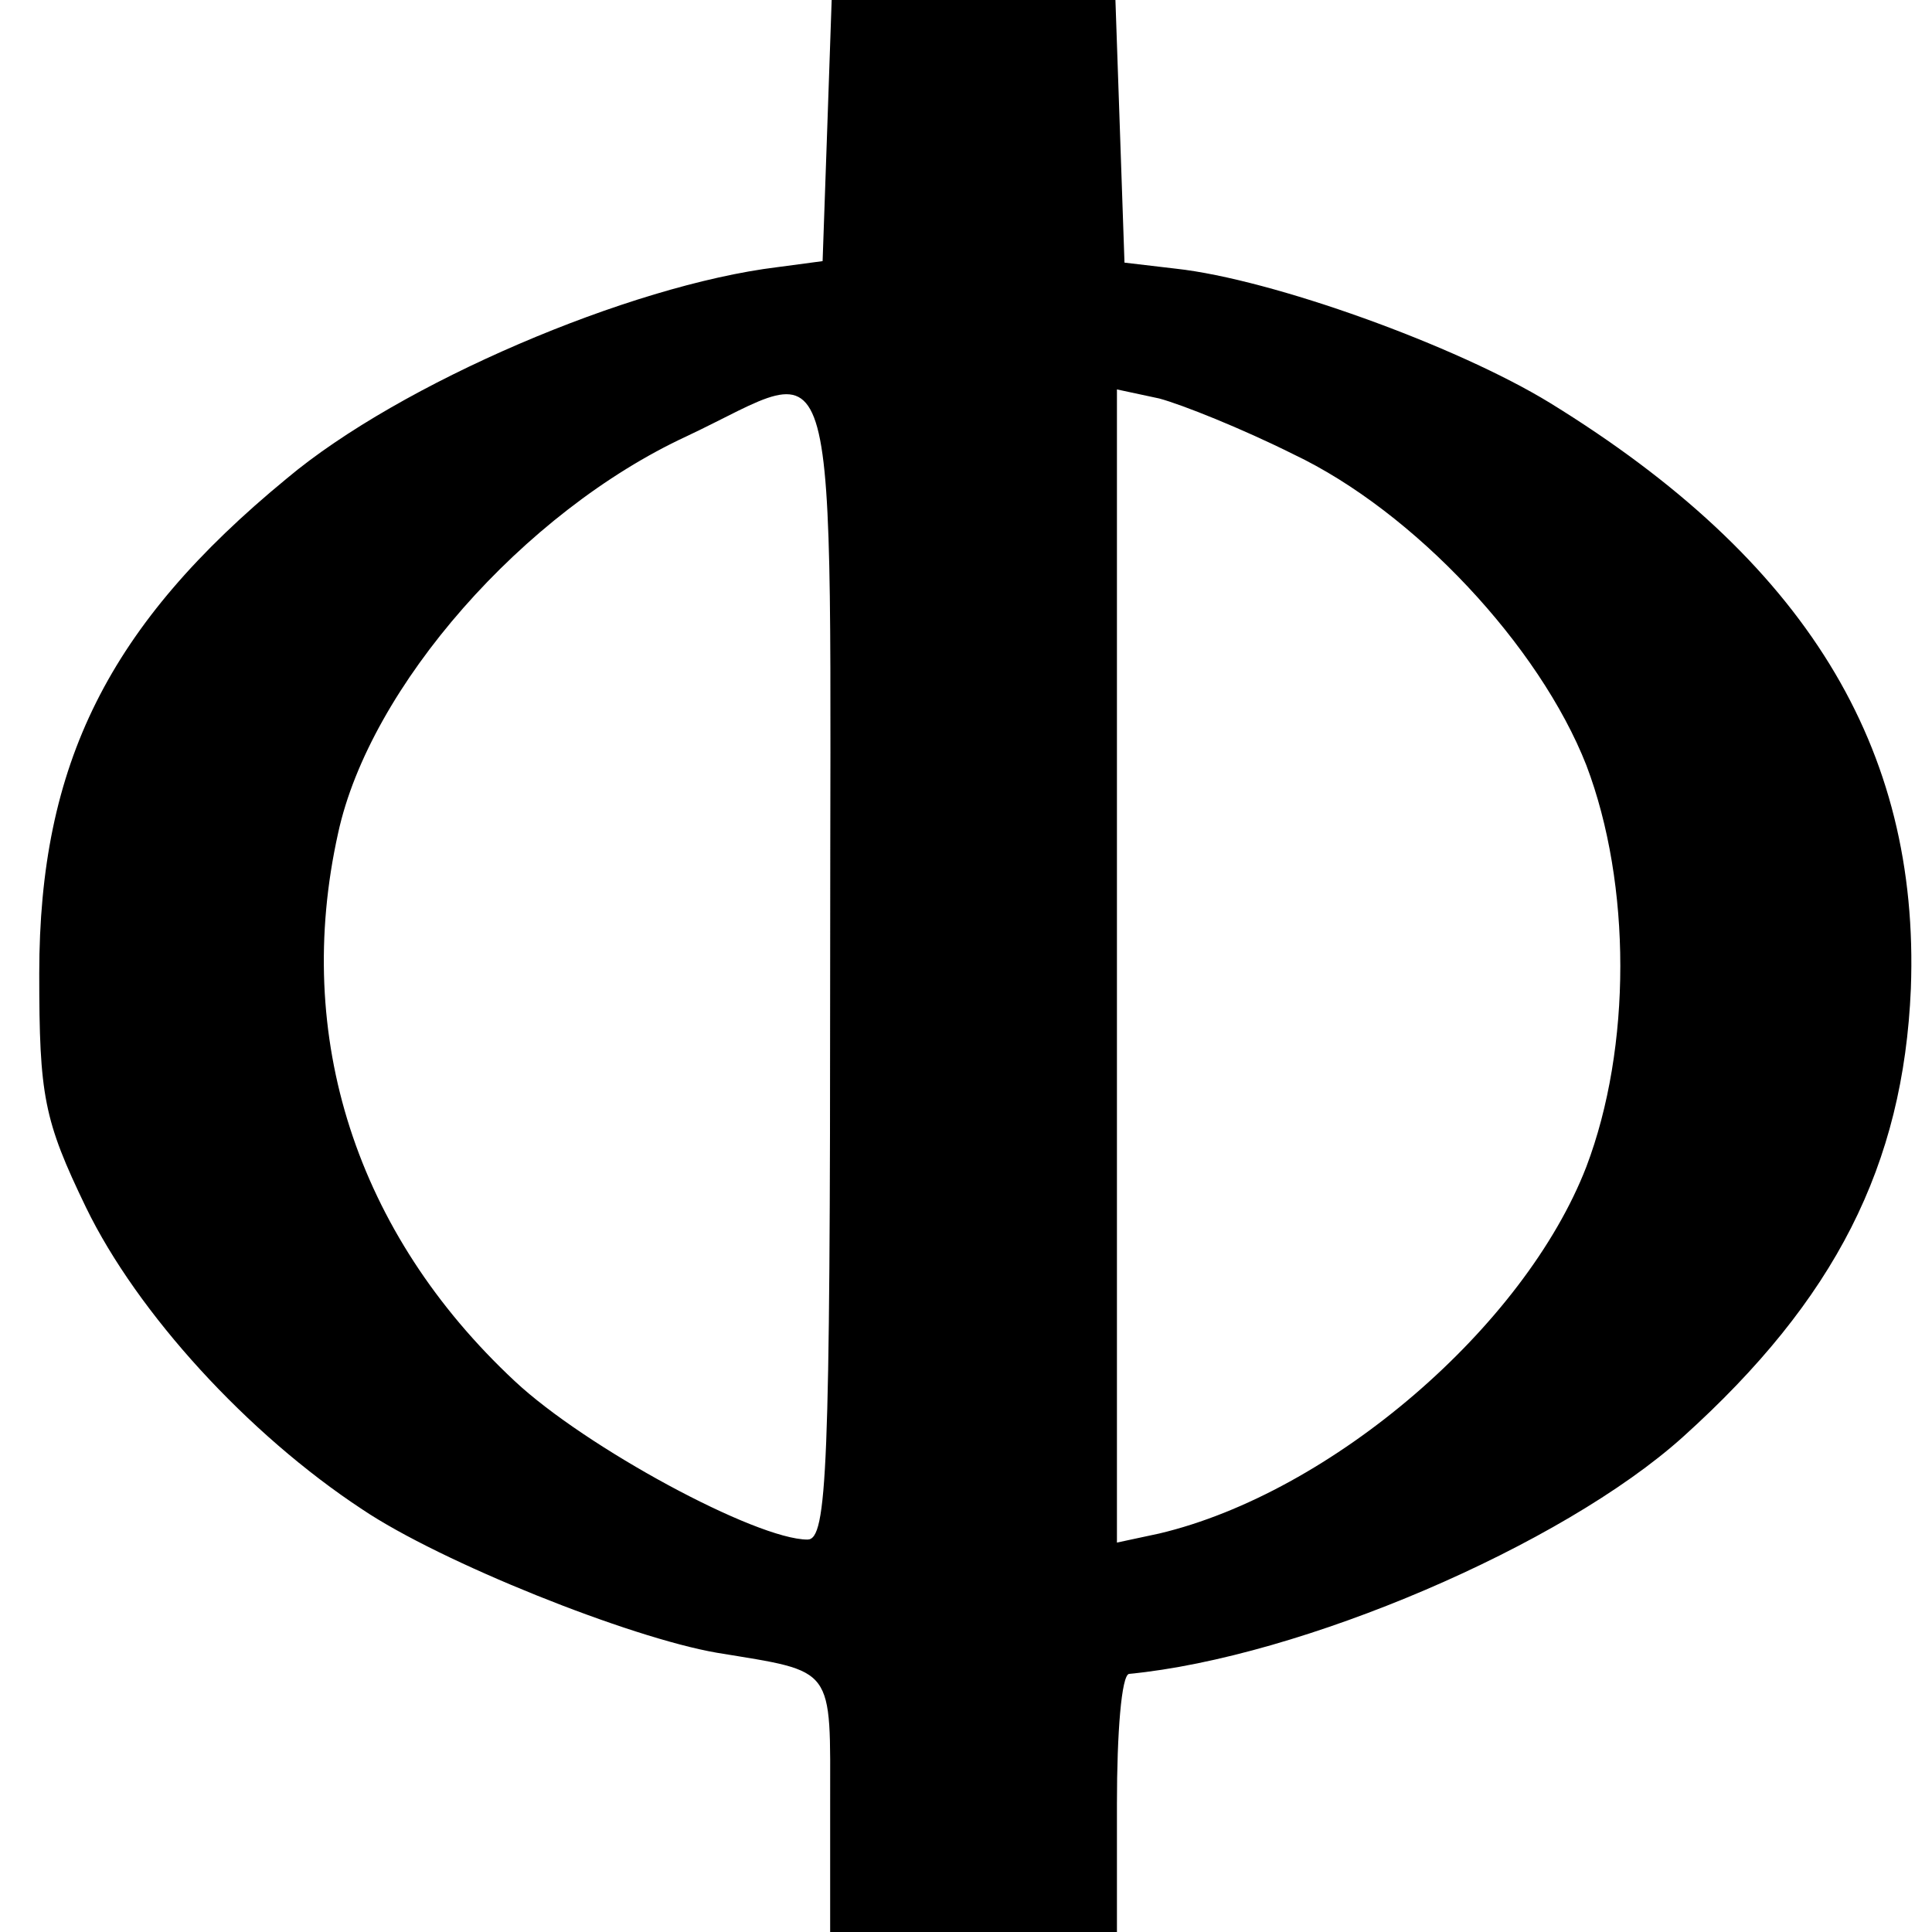
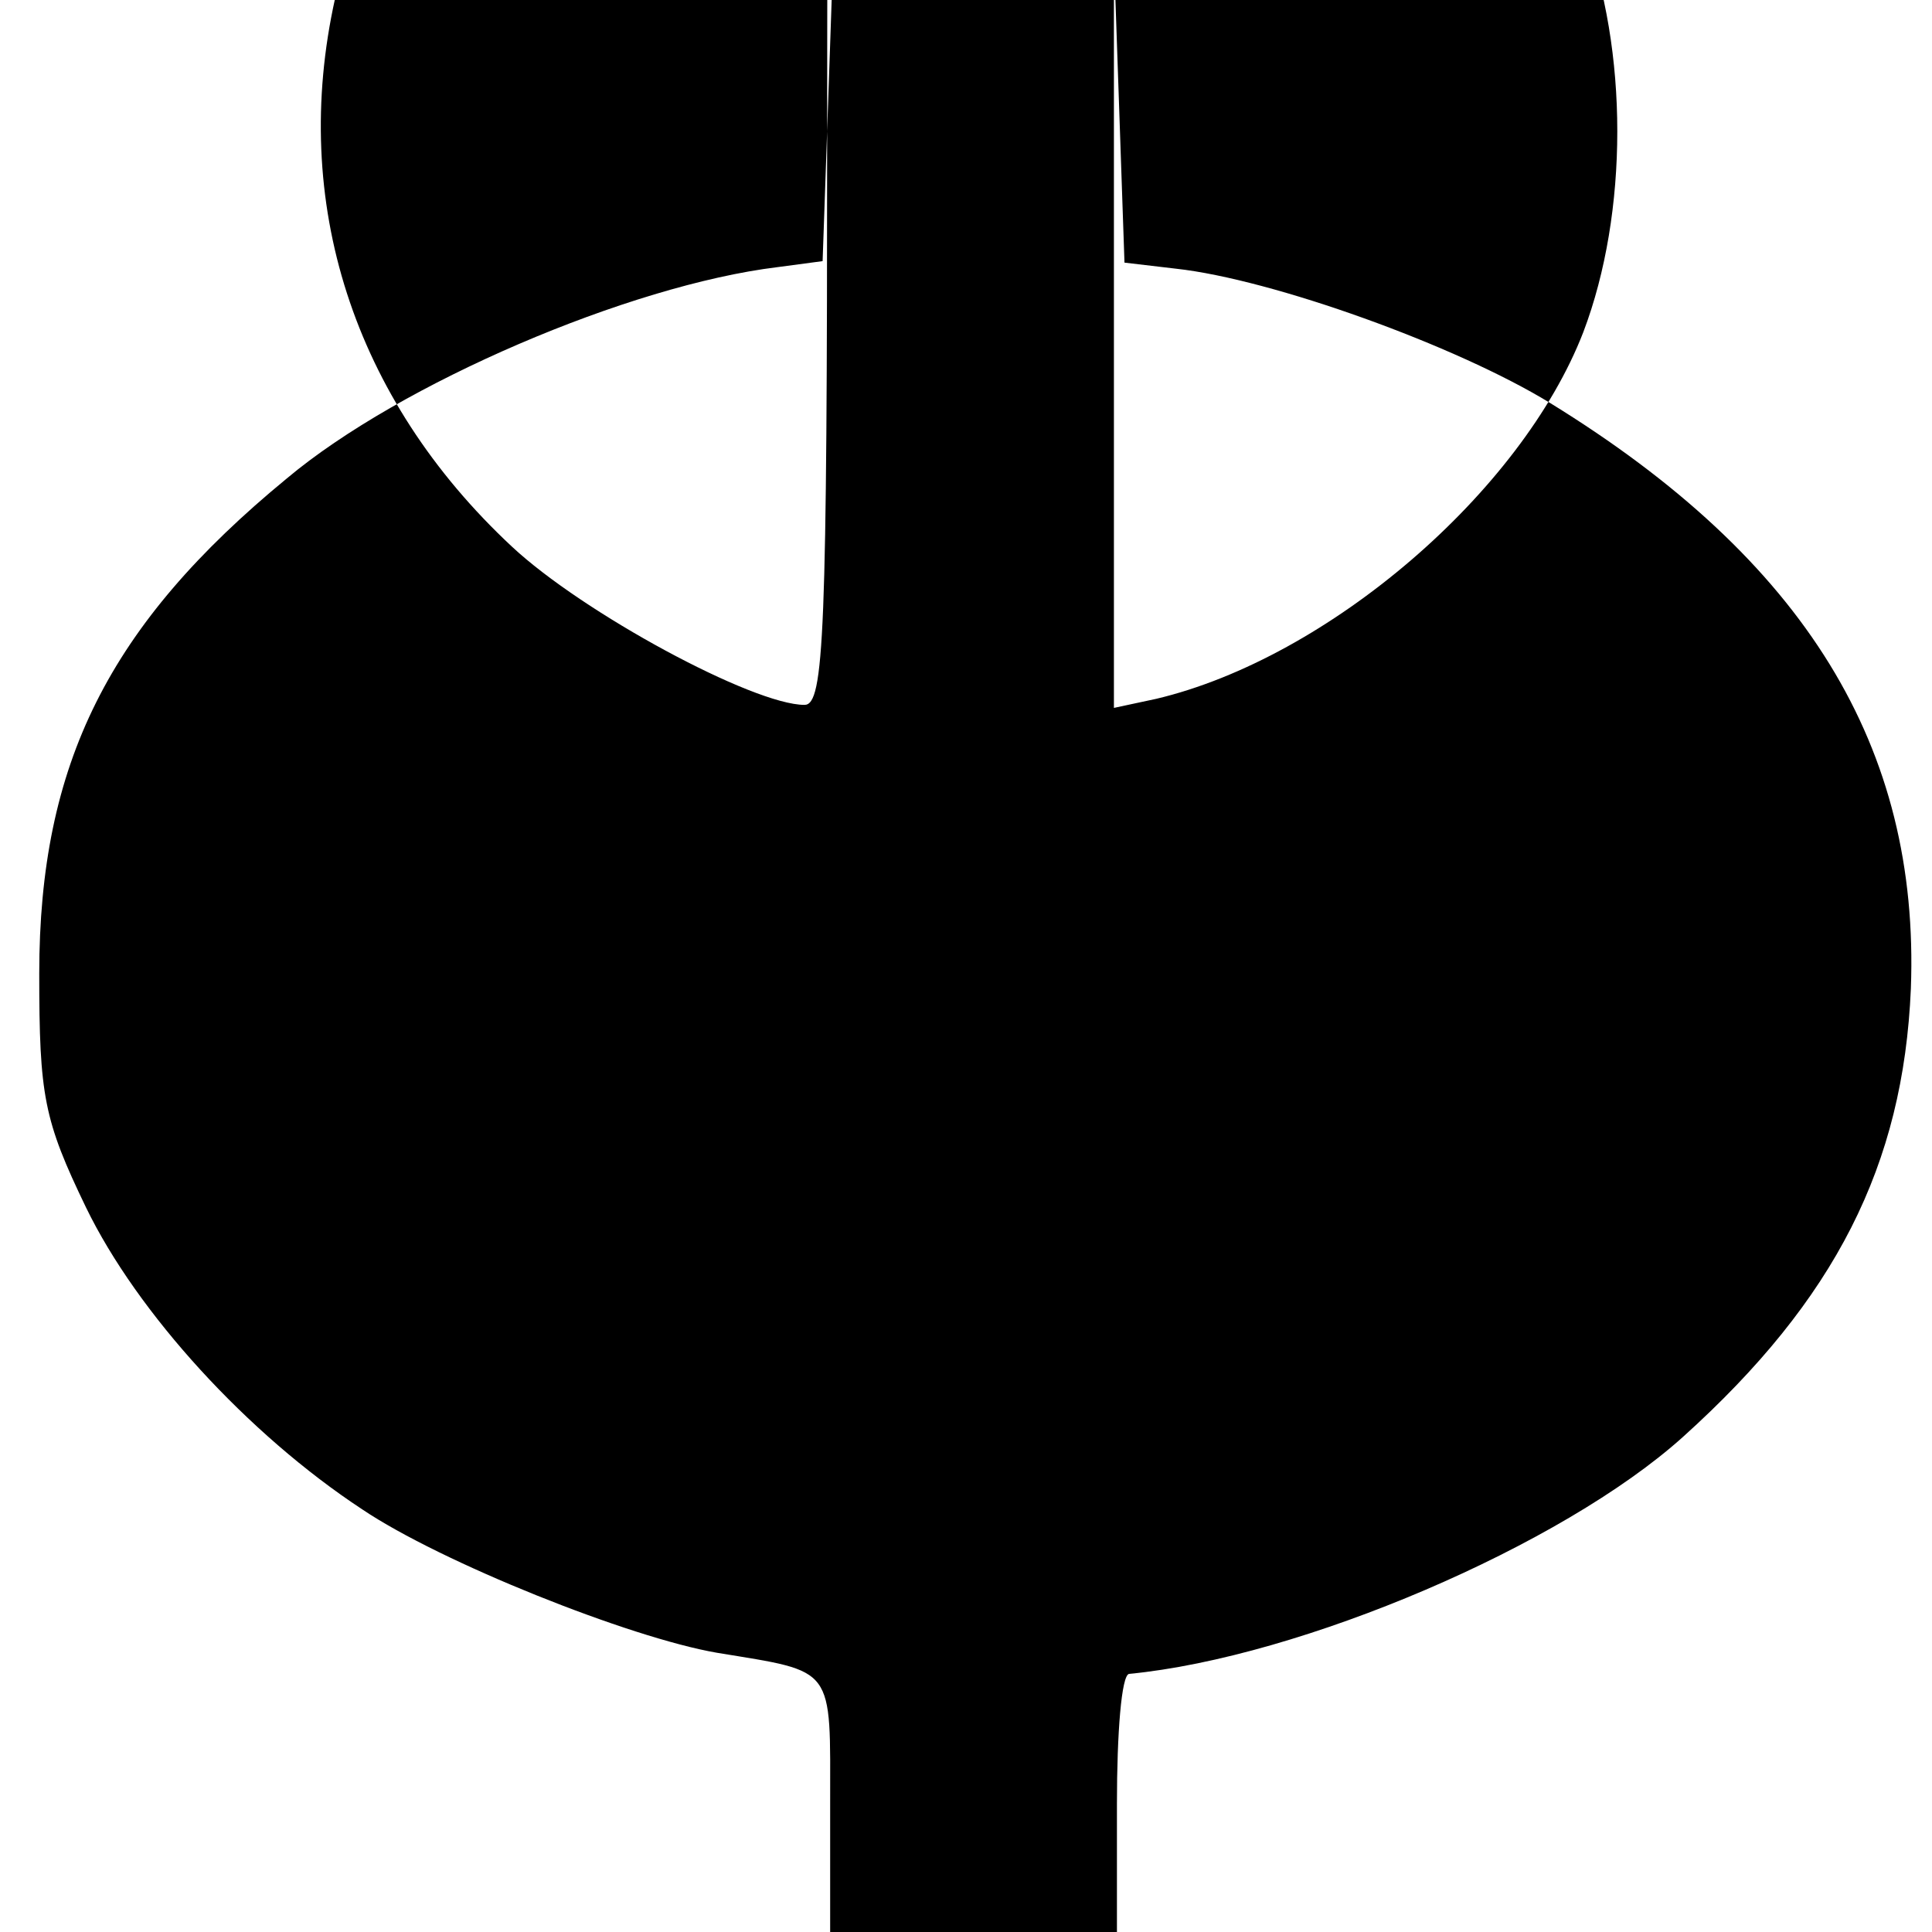
<svg xmlns="http://www.w3.org/2000/svg" version="1.0" width="128pt" height="128pt" viewBox="0 0 128 128" preserveAspectRatio="xMidYMid meet">
  <g transform="translate(0,128) scale(0.1,-0.1)" fill="#000000" stroke="none">
-     <path d="M548 1193 l-3 -86 -30 -4 c-98 -12 -250 -77 -325 -140 -118 -97 -164 -189 -164 -328 0 -81 3 -97 31 -155 34 -70 107 -150 183 -200 52 -35 177 -85 235 -95 79 -13 75 -8 75 -101 l0 -84 95 0 95 0 0 85 c0 47 3 85 8 86 114 11 287 85 367 157 101 91 146 180 151 297 6 160 -70 284 -239 388 -62 38 -184 82 -248 89 l-34 4 -3 87 -3 87 -94 0 -94 0 -3 -87z m2 -553 c0 -334 -2 -380 -15 -380 -34 0 -147 61 -194 105 -105 98 -147 228 -117 363 21 97 123 213 231 263 104 49 95 83 95 -351z m307 339 c80 -38 163 -127 194 -206 30 -79 30 -187 0 -266 -41 -106 -169 -216 -283 -243 l-28 -6 0 382 0 382 28 -6 c15 -4 55 -20 89 -37z" />
+     <path d="M548 1193 l-3 -86 -30 -4 c-98 -12 -250 -77 -325 -140 -118 -97 -164 -189 -164 -328 0 -81 3 -97 31 -155 34 -70 107 -150 183 -200 52 -35 177 -85 235 -95 79 -13 75 -8 75 -101 l0 -84 95 0 95 0 0 85 c0 47 3 85 8 86 114 11 287 85 367 157 101 91 146 180 151 297 6 160 -70 284 -239 388 -62 38 -184 82 -248 89 l-34 4 -3 87 -3 87 -94 0 -94 0 -3 -87z c0 -334 -2 -380 -15 -380 -34 0 -147 61 -194 105 -105 98 -147 228 -117 363 21 97 123 213 231 263 104 49 95 83 95 -351z m307 339 c80 -38 163 -127 194 -206 30 -79 30 -187 0 -266 -41 -106 -169 -216 -283 -243 l-28 -6 0 382 0 382 28 -6 c15 -4 55 -20 89 -37z" />
  </g>
</svg>